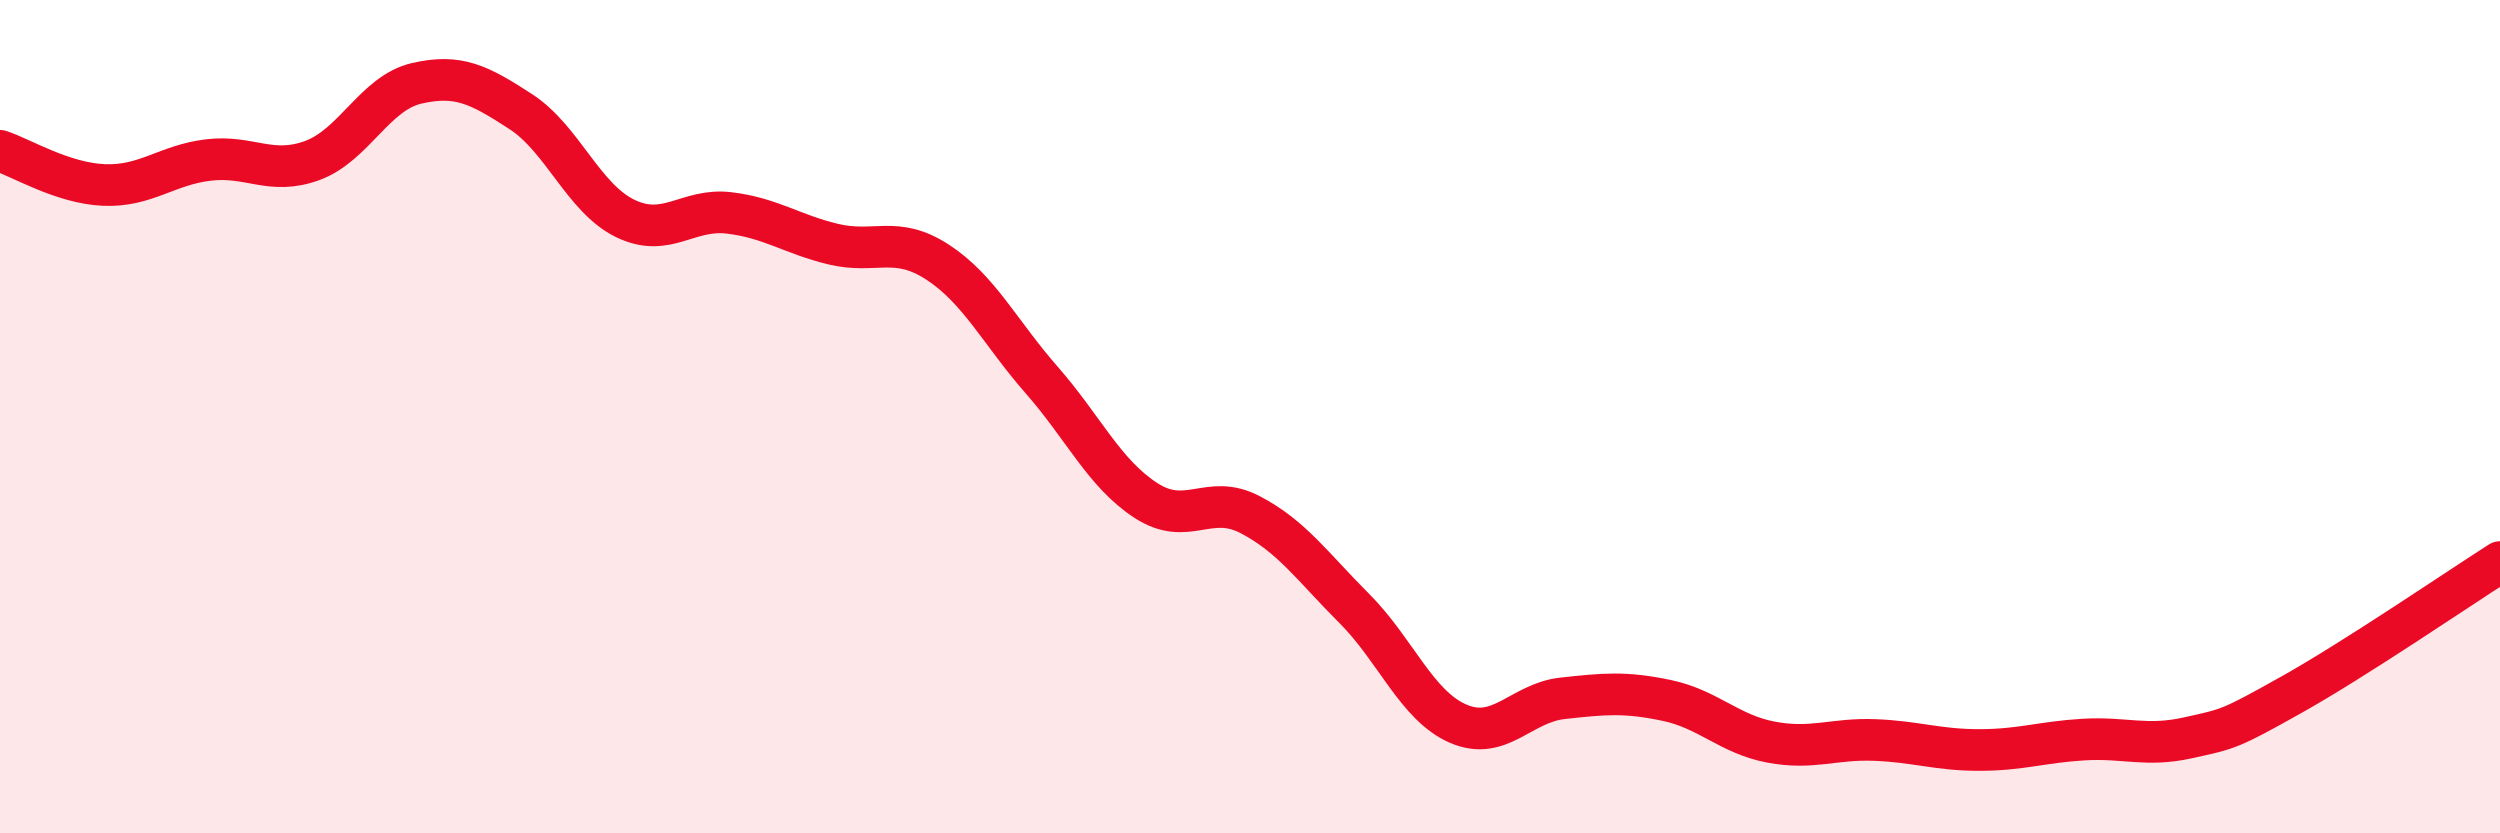
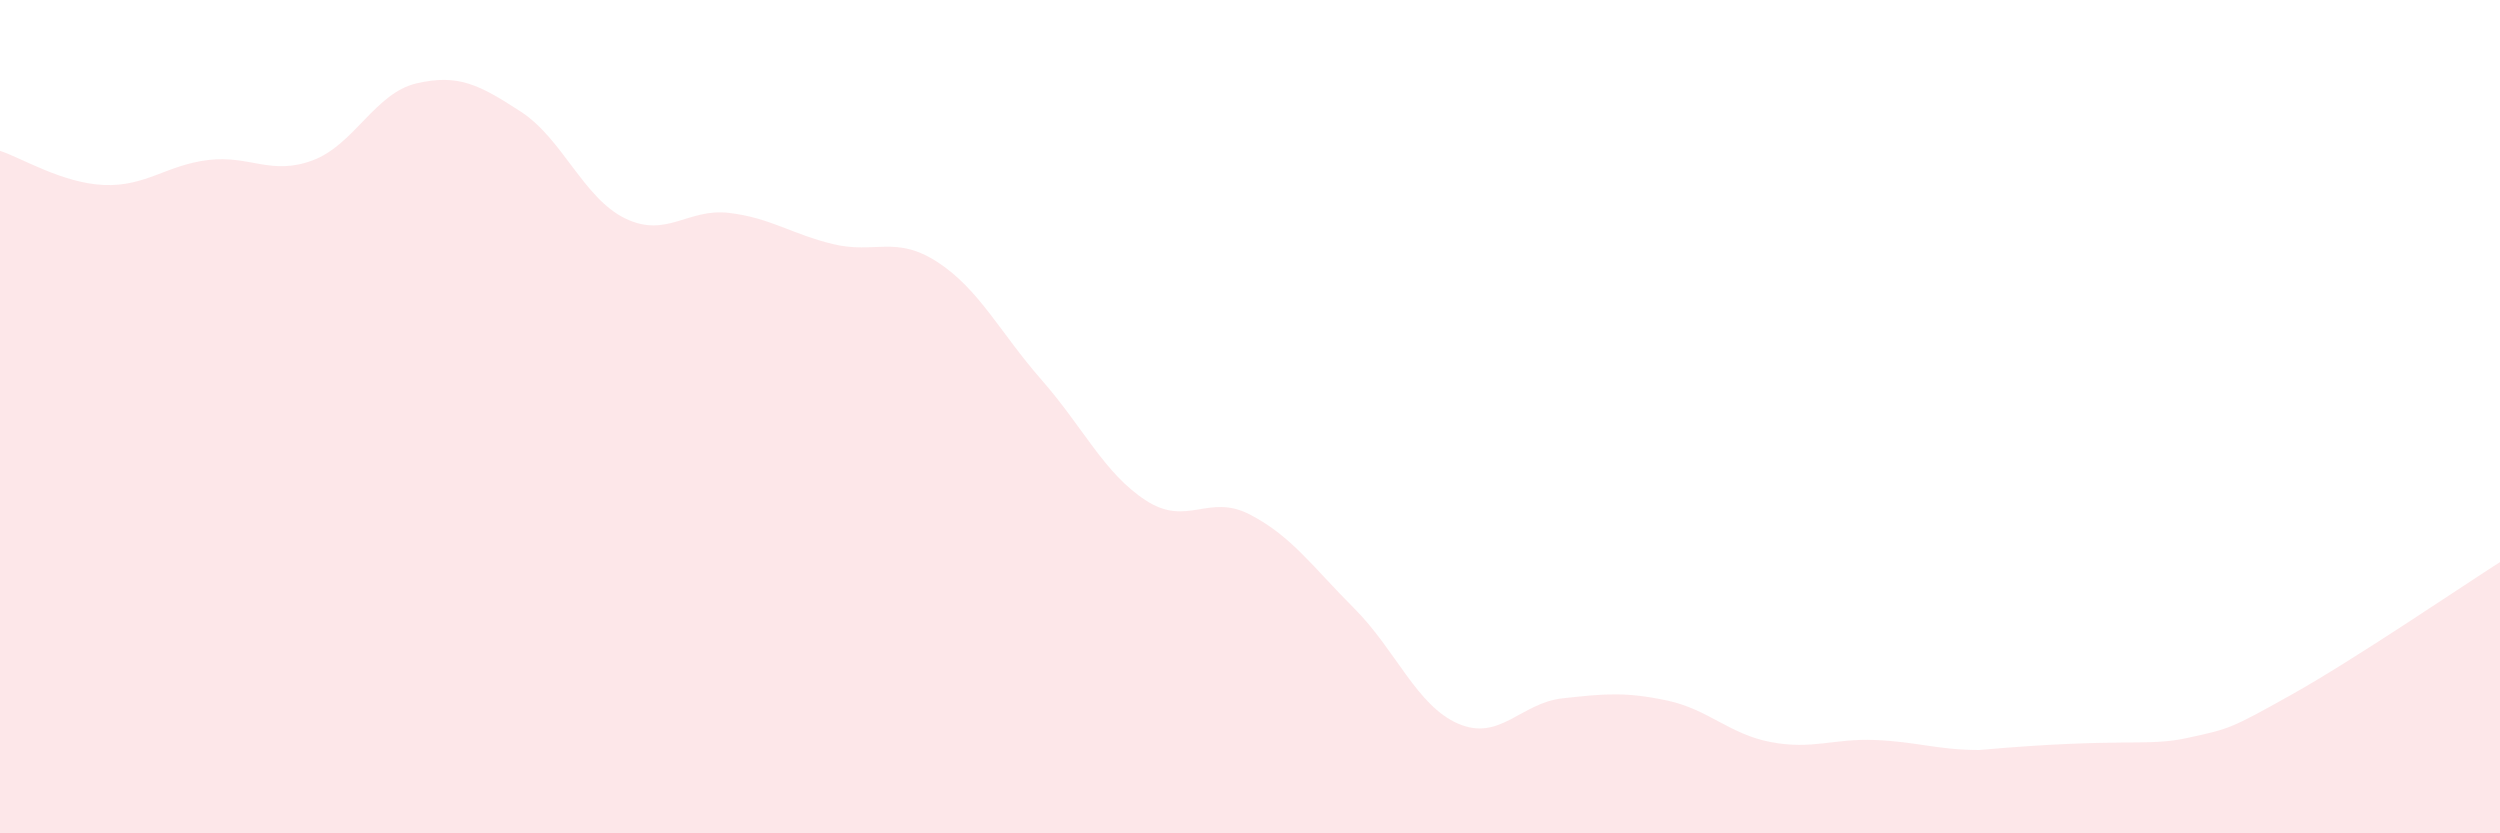
<svg xmlns="http://www.w3.org/2000/svg" width="60" height="20" viewBox="0 0 60 20">
-   <path d="M 0,3.62 C 0.5,3.78 1.5,4.4 2.5,4.44 C 3.5,4.48 4,3.96 5,3.84 C 6,3.72 6.5,4.22 7.5,3.85 C 8.5,3.48 9,2.23 10,2 C 11,1.77 11.5,2.03 12.5,2.68 C 13.5,3.33 14,4.75 15,5.24 C 16,5.73 16.5,4.99 17.5,5.11 C 18.5,5.23 19,5.62 20,5.86 C 21,6.1 21.5,5.64 22.5,6.29 C 23.5,6.94 24,7.98 25,9.12 C 26,10.26 26.5,11.36 27.5,12.01 C 28.5,12.66 29,11.83 30,12.35 C 31,12.87 31.5,13.6 32.5,14.6 C 33.5,15.6 34,16.94 35,17.37 C 36,17.8 36.5,16.87 37.5,16.76 C 38.5,16.65 39,16.6 40,16.81 C 41,17.02 41.5,17.62 42.5,17.81 C 43.5,18 44,17.72 45,17.76 C 46,17.8 46.5,18 47.5,18 C 48.5,18 49,17.81 50,17.75 C 51,17.69 51.5,17.93 52.5,17.71 C 53.5,17.49 53.5,17.51 55,16.67 C 56.5,15.83 59,14.13 60,13.49L60 20L0 20Z" fill="#EB0A25" opacity="0.1" stroke-linecap="round" stroke-linejoin="round" />
-   <path d="M 0,3.62 C 0.5,3.78 1.5,4.4 2.5,4.44 C 3.5,4.48 4,3.96 5,3.84 C 6,3.72 6.5,4.22 7.5,3.85 C 8.5,3.48 9,2.23 10,2 C 11,1.77 11.5,2.03 12.5,2.68 C 13.5,3.33 14,4.75 15,5.24 C 16,5.73 16.5,4.99 17.5,5.11 C 18.5,5.23 19,5.62 20,5.86 C 21,6.1 21.5,5.64 22.5,6.29 C 23.5,6.94 24,7.98 25,9.12 C 26,10.26 26.5,11.36 27.5,12.01 C 28.5,12.66 29,11.83 30,12.35 C 31,12.87 31.5,13.6 32.5,14.6 C 33.5,15.6 34,16.94 35,17.37 C 36,17.8 36.5,16.87 37.5,16.76 C 38.5,16.65 39,16.6 40,16.81 C 41,17.02 41.5,17.62 42.5,17.81 C 43.5,18 44,17.72 45,17.76 C 46,17.8 46.5,18 47.5,18 C 48.5,18 49,17.81 50,17.75 C 51,17.69 51.5,17.93 52.5,17.71 C 53.5,17.49 53.5,17.51 55,16.67 C 56.5,15.83 59,14.13 60,13.49" stroke="#EB0A25" stroke-width="1" fill="none" stroke-linecap="round" stroke-linejoin="round" />
+   <path d="M 0,3.62 C 0.5,3.78 1.5,4.4 2.5,4.44 C 3.5,4.48 4,3.96 5,3.84 C 6,3.72 6.5,4.22 7.5,3.85 C 8.5,3.48 9,2.23 10,2 C 11,1.77 11.5,2.03 12.5,2.68 C 13.5,3.33 14,4.75 15,5.24 C 16,5.73 16.5,4.99 17.5,5.11 C 18.5,5.23 19,5.62 20,5.86 C 21,6.1 21.5,5.64 22.5,6.29 C 23.5,6.94 24,7.98 25,9.12 C 26,10.26 26.5,11.36 27.5,12.01 C 28.5,12.66 29,11.83 30,12.35 C 31,12.87 31.5,13.6 32.5,14.6 C 33.5,15.6 34,16.94 35,17.37 C 36,17.8 36.5,16.87 37.5,16.76 C 38.5,16.65 39,16.6 40,16.81 C 41,17.02 41.5,17.62 42.5,17.81 C 43.5,18 44,17.72 45,17.76 C 46,17.8 46.5,18 47.5,18 C 51,17.69 51.5,17.93 52.5,17.71 C 53.5,17.49 53.5,17.51 55,16.67 C 56.5,15.83 59,14.13 60,13.49L60 20L0 20Z" fill="#EB0A25" opacity="0.1" stroke-linecap="round" stroke-linejoin="round" />
</svg>